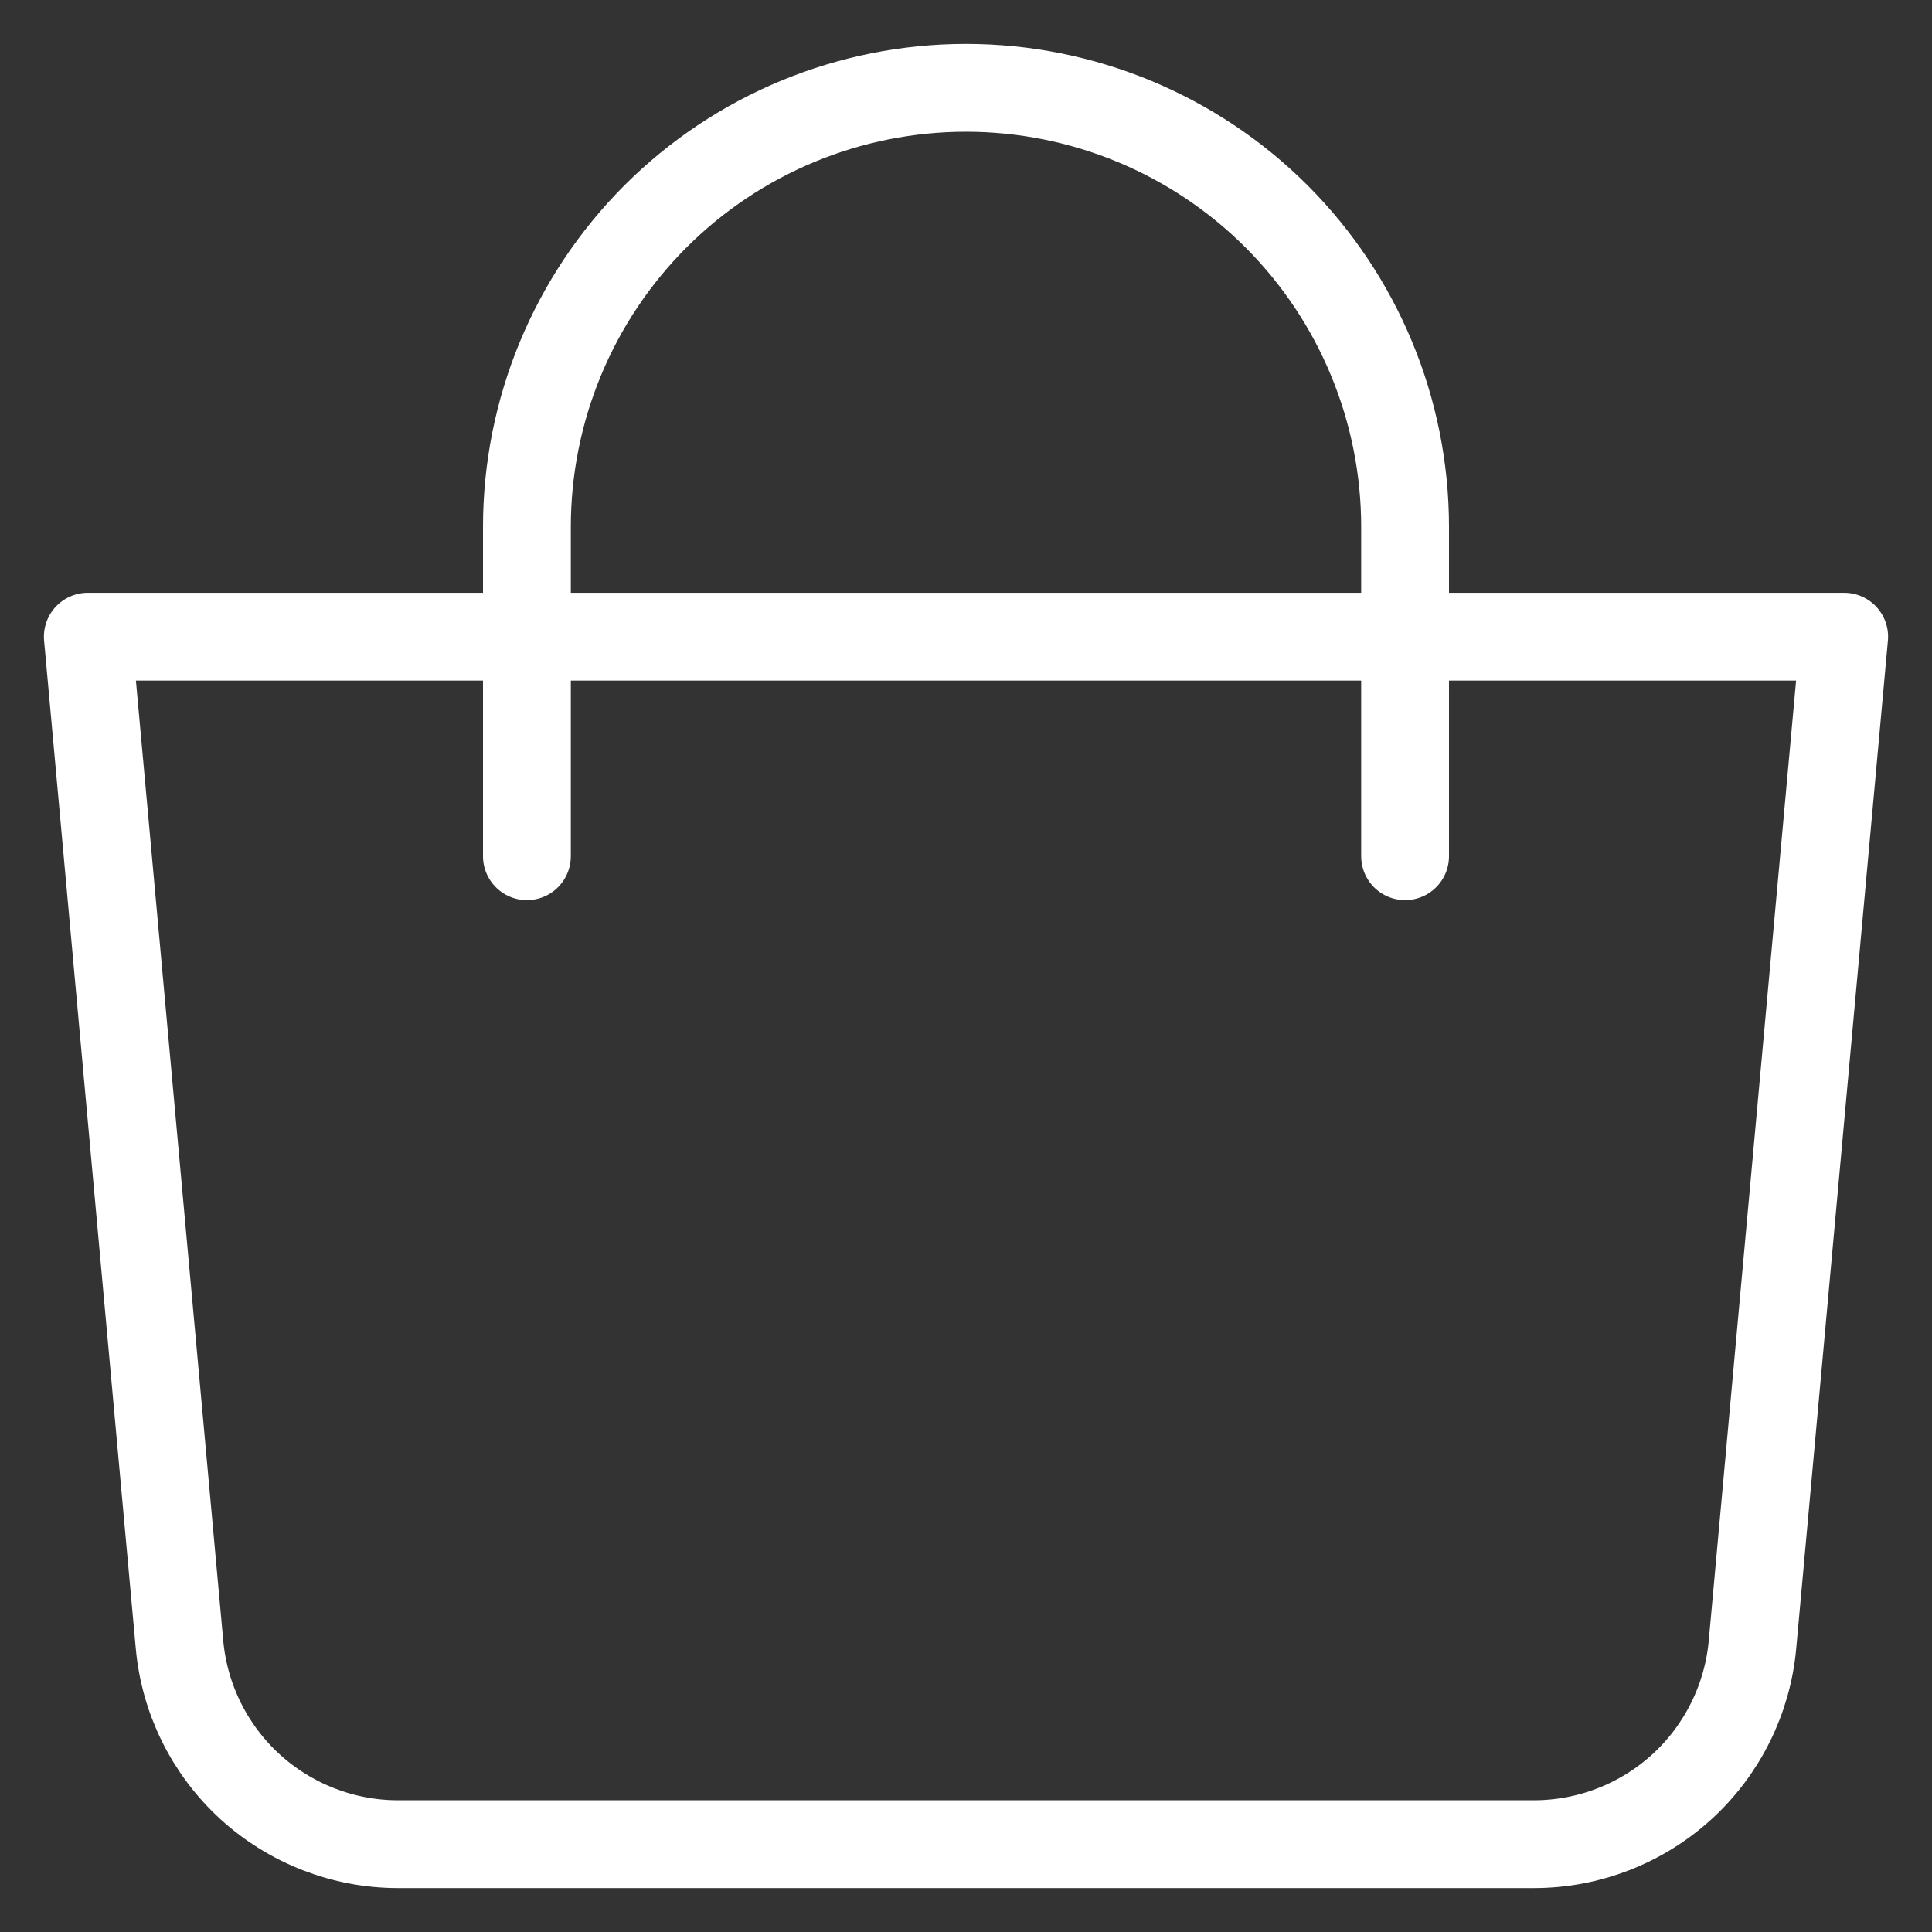
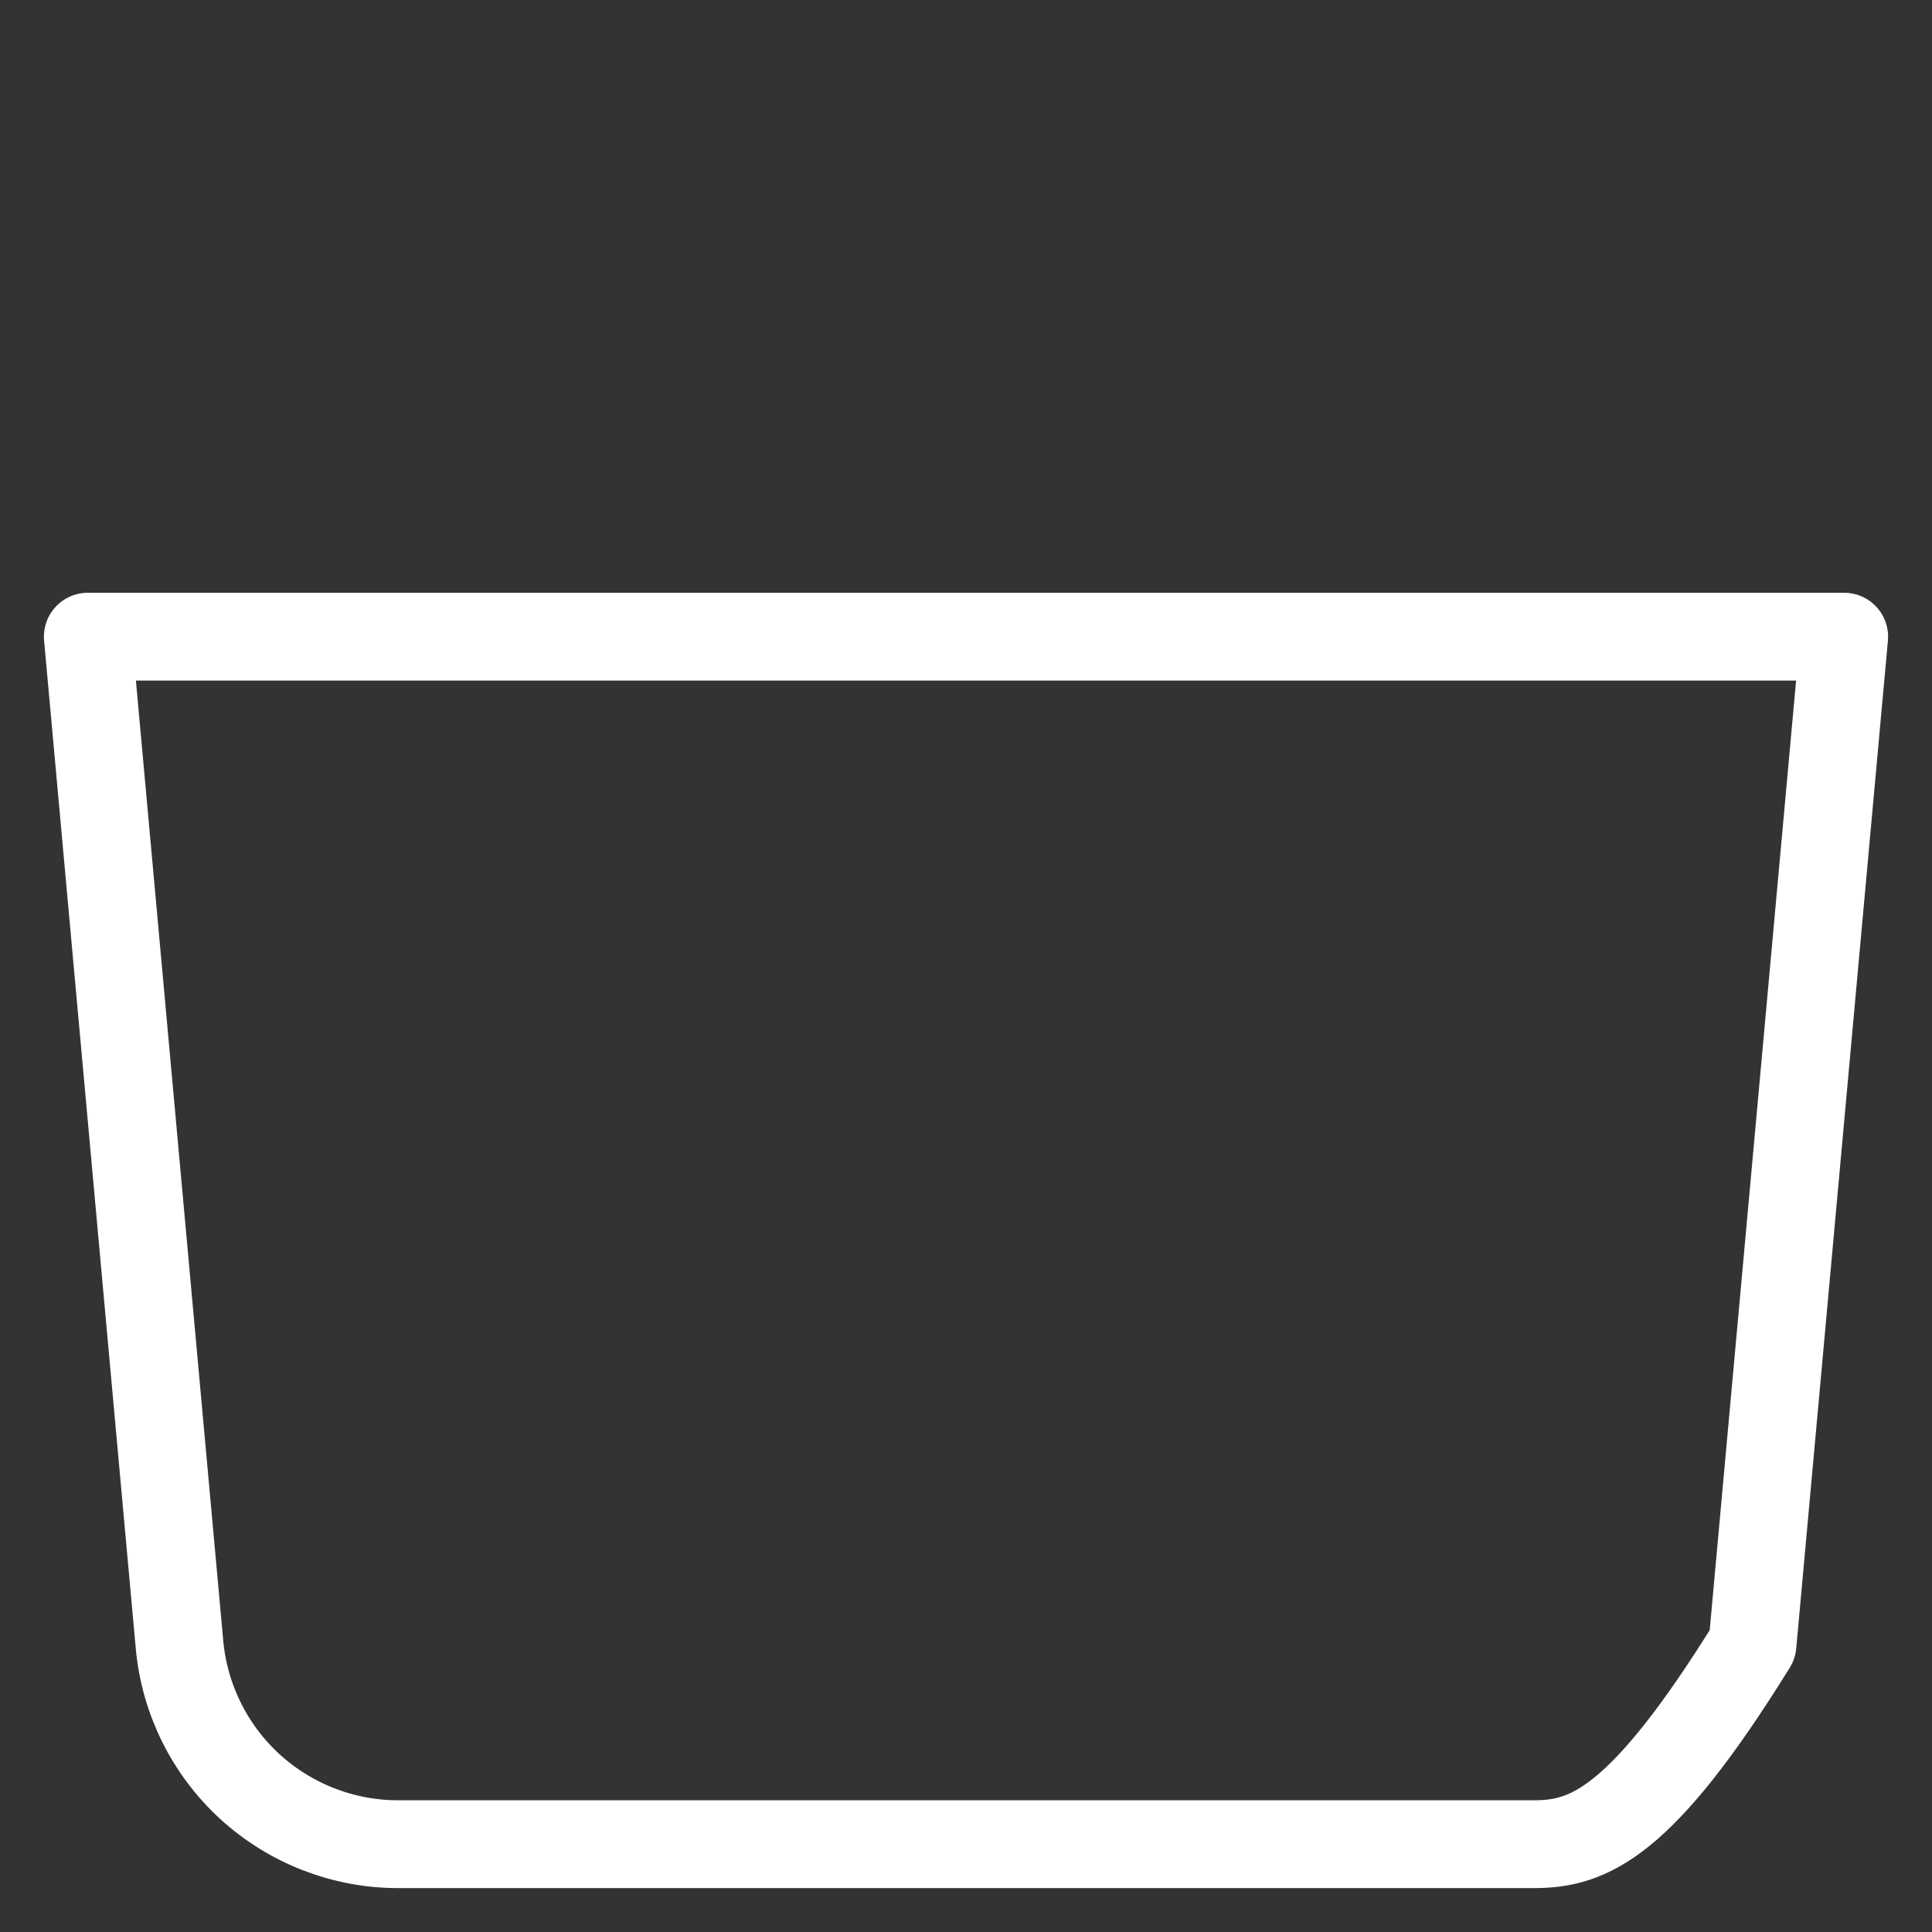
<svg xmlns="http://www.w3.org/2000/svg" width="22" height="22" viewBox="0 0 22 22" fill="none">
  <rect x="0" y="0" width="22" height="22" fill="#333333" stroke="none" />
-   <path d="M1 7.25H21L19.956 18.726C19.9 19.347 19.613 19.925 19.153 20.346C18.692 20.766 18.091 21 17.468 21H4.532C3.909 21 3.308 20.766 2.847 20.346C2.387 19.925 2.1 19.347 2.044 18.726L1 7.25Z" stroke="white" stroke-linejoin="round" />
-   <path d="M6 9.75V6C6 4.674 6.527 3.402 7.464 2.464C8.402 1.527 9.674 1 11 1C12.326 1 13.598 1.527 14.536 2.464C15.473 3.402 16 4.674 16 6V9.75" stroke="white" stroke-linecap="round" />
+   <path d="M1 7.25H21L19.956 18.726C18.692 20.766 18.091 21 17.468 21H4.532C3.909 21 3.308 20.766 2.847 20.346C2.387 19.925 2.1 19.347 2.044 18.726L1 7.25Z" stroke="white" stroke-linejoin="round" />
</svg>